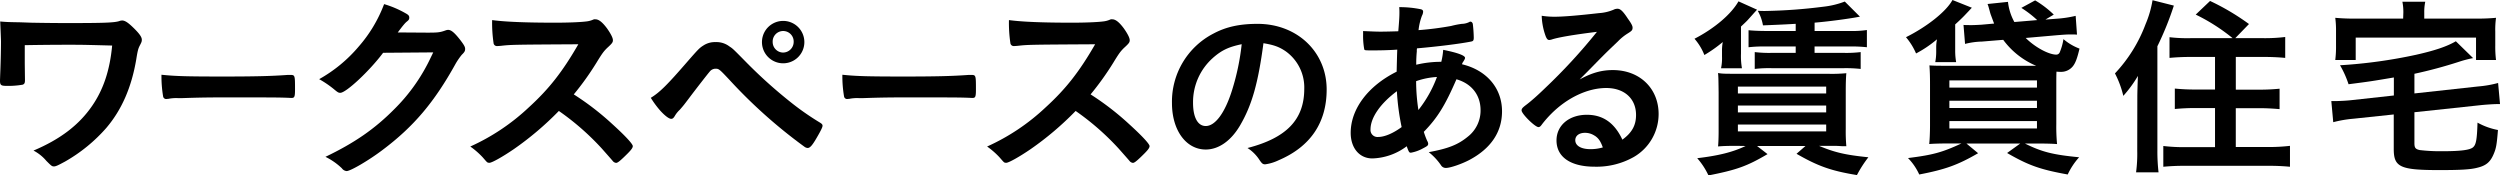
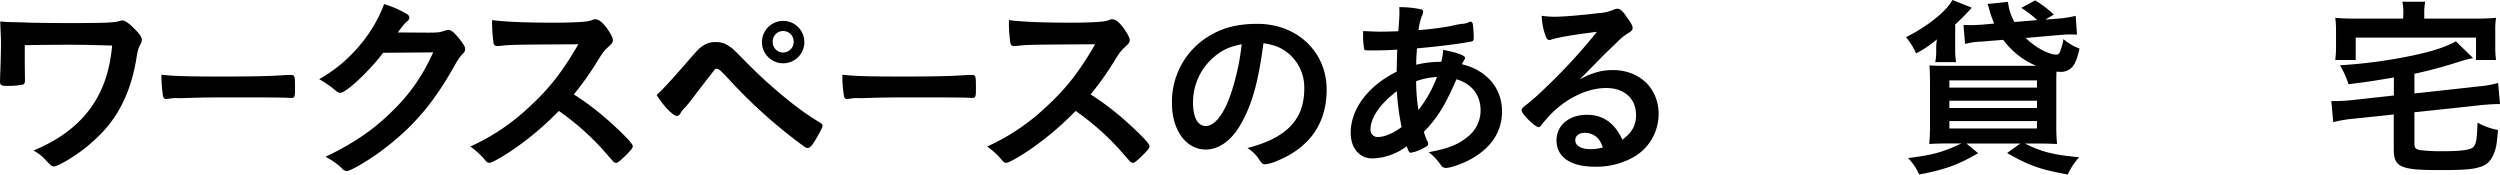
<svg xmlns="http://www.w3.org/2000/svg" viewBox="0 0 856.21 60.03">
  <path d="M8.55,27.45c0,1-.2,1.35-.81,1.56a28.73,28.73,0,0,1-5.5.4C.34,29.41,0,29.14,0,27.65c0-.14,0-.14.07-2.17.13-2.85.27-8.14.27-11.33,0-.48-.2-5.23-.27-6.79,2.31.2,2.64.2,6.38.27.4,0,2.1.07,4.2.14,3.67.07,8,.13,12.63.13,12.41,0,15.88-.13,17.57-.68a2.78,2.78,0,0,1,1-.2c1,0,2.17.82,4.14,2.78s2.58,3,2.58,3.8c0,.61-.07.82-.75,2.11-.47.95-.68,1.63-1.15,4.61-1.63,9.64-5,17.31-10.25,23.48A54.77,54.77,0,0,1,22.26,55.34C20,56.56,19.14,57,18.46,57s-.95-.27-2.58-1.9a14.47,14.47,0,0,0-4.41-3.53c9.16-3.87,15.61-8.76,20.15-15.41,3.8-5.56,6-12.08,6.79-20.56-10.32-.27-10.32-.27-15.13-.27-5.5,0-11,.07-14.8.14v6.31Z" />
  <path d="M76.12,26.21c10.56,0,16.61-.12,22.44-.55h.75c1.73,0,1.73.06,1.73,4.95,0,2.5-.17,2.93-1.16,2.93h-.23c-3.8-.18-5.94-.18-22.61-.18-6.11,0-9.17.06-14.48.24H60.89a13.84,13.84,0,0,0-3.23.25c-.29,0-.52.06-.63.06a1.06,1.06,0,0,1-1.16-.86,42,42,0,0,1-.57-7.45C60,26.09,64.06,26.21,76.12,26.21Z" />
  <path d="M131.21,18.08c-4.68,6.25-12.69,13.71-14.66,13.71-.61,0-.88-.14-2.24-1.29a34.89,34.89,0,0,0-5-3.39A49,49,0,0,0,122.8,16a47.38,47.38,0,0,0,8.75-14.59,34.19,34.19,0,0,1,7.33,3.12c1,.54,1.29.88,1.29,1.49s-.21.88-.82,1.36-1.35,1.36-3.12,3.73l10.11.07c3.67,0,4.35-.07,6.38-.81a2.83,2.83,0,0,1,.75-.14c1.08,0,2.24,1,4.21,3.53,1.29,1.7,1.62,2.31,1.62,3s-.2,1.09-1.15,2a23.71,23.71,0,0,0-2.1,3.05c-7.33,13.24-14.39,21.58-25.18,29.66-4.68,3.53-10.86,7.12-12.15,7.12a2.22,2.22,0,0,1-1.63-.95,22.27,22.27,0,0,0-5.63-3.93c9.91-4.75,16.83-9.5,23.62-16.36a61.65,61.65,0,0,0,11.19-15.13c.62-1.15,1-2,2.11-4.28Z" />
  <path d="M209.72,42.51c4.35,3.94,7,6.79,7,7.53s-.88,1.7-3,3.74c-1.56,1.49-2.24,2-2.72,2a1.66,1.66,0,0,1-1-.48c-.75-.88-.75-.88-3.87-4.41A88.42,88.42,0,0,0,191.4,38,105.32,105.32,0,0,1,176,51.06c-3.87,2.65-7.53,4.69-8.35,4.69s-.75-.07-2.37-1.91a27.17,27.17,0,0,0-4.21-3.66,72.83,72.83,0,0,0,20-13.37c7-6.38,11.6-12.28,17-21.65-22.94.14-22.94.14-26.67.55-.81.06-.95.06-1.08.06a1.15,1.15,0,0,1-1.29-1.08,47,47,0,0,1-.48-7.81c4.62.62,11.81.89,21.65.89,4,0,8.21-.14,10.45-.41a8,8,0,0,0,2.44-.61,1.44,1.44,0,0,1,.82-.14c1.15,0,2.37.95,4,3.13,1.29,1.83,2,3.25,2,4s-.21,1.08-2,2.71c-1.09,1.09-1.56,1.63-3.67,5.09a96.36,96.36,0,0,1-7.73,10.79A93.18,93.18,0,0,1,209.72,42.51Z" />
-   <path d="M235.58,20.93c3.39-3.87,3.94-4.48,5.23-5.29a7.17,7.17,0,0,1,4.27-1.22,7.32,7.32,0,0,1,4.75,1.49c1.15.75,1.15.75,5.43,5.09A168.21,168.21,0,0,0,270.8,35a93.73,93.73,0,0,0,9.91,6.92c.68.41,1,.68,1,1.15s-.55,1.63-1.9,3.94c-1.56,2.72-2.38,3.67-3.19,3.67a2,2,0,0,1-1.09-.41,172.89,172.89,0,0,1-25.72-22.94c-3.39-3.6-3.59-3.8-4.75-3.8a2.57,2.57,0,0,0-2,1c-.61.68-4.88,6.17-7,9-1.7,2.24-1.77,2.38-3.26,4.08a9.13,9.13,0,0,0-1.63,2c-.47.82-.81,1.09-1.29,1.09-.74,0-2.1-1-3.73-2.78a32.2,32.2,0,0,1-3.26-4.42C226,31.59,228.52,29.08,235.58,20.93Zm39.9-6.51a7.26,7.26,0,1,1-14.52,0,7.26,7.26,0,1,1,14.52,0Zm-10.85,0A3.61,3.61,0,0,0,268.22,18a3.66,3.66,0,0,0,3.6-3.59,3.6,3.6,0,1,0-7.19,0Z" />
+   <path d="M235.58,20.93c3.39-3.87,3.94-4.48,5.23-5.29a7.17,7.17,0,0,1,4.27-1.22,7.32,7.32,0,0,1,4.75,1.49c1.15.75,1.15.75,5.43,5.09A168.21,168.21,0,0,0,270.8,35a93.73,93.73,0,0,0,9.91,6.92c.68.41,1,.68,1,1.15s-.55,1.63-1.9,3.94c-1.56,2.72-2.38,3.67-3.19,3.67a2,2,0,0,1-1.09-.41,172.89,172.89,0,0,1-25.72-22.94c-3.39-3.6-3.59-3.8-4.75-3.8c-.61.68-4.88,6.17-7,9-1.7,2.24-1.77,2.38-3.26,4.08a9.13,9.13,0,0,0-1.63,2c-.47.82-.81,1.09-1.29,1.09-.74,0-2.1-1-3.73-2.78a32.2,32.2,0,0,1-3.26-4.42C226,31.59,228.52,29.08,235.58,20.93Zm39.9-6.51a7.26,7.26,0,1,1-14.52,0,7.26,7.26,0,1,1,14.52,0Zm-10.85,0A3.61,3.61,0,0,0,268.22,18a3.66,3.66,0,0,0,3.6-3.59,3.6,3.6,0,1,0-7.19,0Z" />
  <path d="M309.33,26.21c10.55,0,16.61-.12,22.43-.55h.75c1.73,0,1.73.06,1.73,4.95,0,2.5-.17,2.93-1.15,2.93h-.23c-3.81-.18-5.94-.18-22.61-.18-6.12,0-9.17.06-14.48.24H294.1a13.73,13.73,0,0,0-3.23.25c-.29,0-.52.06-.64.06a1.05,1.05,0,0,1-1.15-.86,41,41,0,0,1-.58-7.45C293.17,26.09,297.27,26.21,309.33,26.21Z" />
  <path d="M386.71,42.51c4.34,3.94,7,6.79,7,7.53s-.88,1.7-3,3.74c-1.56,1.49-2.24,2-2.71,2a1.7,1.7,0,0,1-1-.48c-.75-.88-.75-.88-3.87-4.41A88.72,88.72,0,0,0,368.39,38,104.87,104.87,0,0,1,353,51.06c-3.87,2.65-7.53,4.69-8.35,4.69s-.74-.07-2.37-1.91a26.71,26.71,0,0,0-4.21-3.66,72.68,72.68,0,0,0,20-13.37c7-6.38,11.6-12.28,17-21.65-22.93.14-22.93.14-26.67.55-.81.06-.95.06-1.08.06a1.16,1.16,0,0,1-1.29-1.08,47,47,0,0,1-.48-7.81c4.62.62,11.81.89,21.65.89,4,0,8.21-.14,10.45-.41a8,8,0,0,0,2.45-.61,1.41,1.41,0,0,1,.81-.14c1.15,0,2.38.95,4,3.13,1.29,1.83,2,3.25,2,4s-.2,1.08-2,2.71c-1.08,1.09-1.56,1.63-3.66,5.09a97.75,97.75,0,0,1-7.74,10.79A93.87,93.87,0,0,1,386.71,42.51Z" />
  <path d="M424.78,42.82c-3.12,5.4-7.41,8.39-11.83,8.39-6.76,0-11.57-6.63-11.57-15.87a26.22,26.22,0,0,1,14.11-23.79c4.35-2.34,9-3.38,15.21-3.38,13.58,0,23.66,9.62,23.66,22.49,0,11.38-5.59,19.57-16.38,24.19a15.59,15.59,0,0,1-4.68,1.43c-.78,0-1.11-.26-1.95-1.5a13.67,13.67,0,0,0-4.1-4.09c13.39-3.45,19.44-9.76,19.44-20.29a15.22,15.22,0,0,0-6.31-12.8c-2.27-1.56-4.09-2.21-7.67-2.8C430.89,28.52,428.75,36,424.78,42.82Zm-9.36-23a20.21,20.21,0,0,0-6.82,15.4c0,5,1.62,7.94,4.35,7.94,3.25,0,6.57-4.49,9-12.23a81.41,81.41,0,0,0,3.31-15.79C420.69,16.1,418.41,17.21,415.42,19.81Z" />
  <path d="M478.54,17c-3,.2-5.78.26-8.25.26-2.74,0-2.93,0-3.06-.39a25.37,25.37,0,0,1-.39-5V10.64c3.05.13,4.35.2,6,.2s4.1-.07,6.05-.13c.32-3.77.39-5.07.39-6.37,0-.59,0-1-.07-1.89a35.93,35.93,0,0,1,7.41.72c.52.13.78.39.78.84A3.26,3.26,0,0,1,487,5.38a19.61,19.61,0,0,0-1.17,4.94A106,106,0,0,0,497,8.89a30.08,30.08,0,0,1,3.64-.72,5.9,5.9,0,0,0,2.73-.71.2.2,0,0,1,.13-.07c.13,0,.2.07.33.07s.45.26.58.71a45.28,45.28,0,0,1,.33,4.68c0,1-.2,1.24-.85,1.37-3.83.78-11.76,1.75-18.59,2.34a4.07,4.07,0,0,0-.06,1,43,43,0,0,0-.2,4.61,36.56,36.56,0,0,1,8.58-1,24.17,24.17,0,0,0,.65-4.1c5,1,7.48,1.95,7.48,2.73,0,.26-.07.46-.59,1.3a2.49,2.49,0,0,0-.45.91c8.38,2,13.71,8.13,13.71,16.12,0,7.09-3.83,12.75-11.18,16.65-2.73,1.43-6.56,2.73-8,2.73a1.89,1.89,0,0,1-1.63-.78,20.26,20.26,0,0,0-4.29-4.62c6.76-1.23,10.08-2.6,13.33-5.26a11.35,11.35,0,0,0,4.42-9.1c0-5.21-3.06-9.11-8.26-10.6-3.9,9-6.5,13.2-11.18,18a26.44,26.44,0,0,0,1.17,3.12,2.13,2.13,0,0,1,.33.91c0,.65-.26.84-1.76,1.62a13.37,13.37,0,0,1-4.16,1.5c-.58,0-.71-.2-1.43-2.21A20.52,20.52,0,0,1,470,54.26c-4.42,0-7.41-3.57-7.41-8.77,0-8.13,5.92-16.06,15.74-20.94C478.41,21.17,478.48,18.31,478.54,17Zm-9.16,27.31a2.39,2.39,0,0,0,2.6,2.6c2.21,0,5.13-1.24,8.06-3.39a80.57,80.57,0,0,1-1.63-12.28C472.69,35.48,469.38,40.35,469.38,44.32Zm22.75-17.95A25.8,25.8,0,0,0,485,27.8a66,66,0,0,0,.78,9.88A41.15,41.15,0,0,0,492.13,26.37Z" />
  <path d="M552.39,24c9.16,0,15.66,6.24,15.66,15.08a17,17,0,0,1-8.51,14.69,25.92,25.92,0,0,1-13.39,3.32c-8.26,0-13.07-3.32-13.07-9,0-5.14,4.29-8.78,10.4-8.78,5.53,0,9.49,2.79,12.16,8.52,3.31-2.41,4.68-4.94,4.68-8.45,0-5.6-4-9.24-10.21-9.24s-13.2,3.19-18.85,8.85a36.7,36.7,0,0,0-3.19,3.64c-.45.65-.78.9-1.17.9-1.17,0-5.78-4.54-5.78-5.71,0-.59.26-.92,1.69-2s3.64-3,6.37-5.65A191.7,191.7,0,0,0,546.93,10.9c-8.13,1-13.59,1.95-15.61,2.67a4.78,4.78,0,0,1-.71.13c-.52,0-.85-.33-1.24-1.3a22.24,22.24,0,0,1-1.36-7,27.77,27.77,0,0,0,4.42.33c3.12,0,8.38-.46,15.21-1.24a15.2,15.2,0,0,0,5-1.17A2.87,2.87,0,0,1,554,3c.91,0,1.82.78,3.51,3.38,1.23,1.69,1.62,2.53,1.62,3.05,0,.85-.19,1.11-1.62,2a17.34,17.34,0,0,0-3.38,2.73c-3.25,3.12-3.32,3.12-7.35,7.21-2.86,2.93-3.18,3.25-5.79,5.85C545.17,24.94,548.49,24,552.39,24Zm-6.24,22.49a5.88,5.88,0,0,0-3.32-1c-2,0-3.32,1-3.32,2.53,0,1.89,2,3.06,5.14,3.06a14.6,14.6,0,0,0,4.29-.59C548.16,48.35,547.51,47.37,546.15,46.46Z" />
-   <path d="M601.76,3.32c-.73.79-.73.79-3.11,3.45-.6.66-1.33,1.32-2.39,2.32v9.28a23.81,23.81,0,0,0,.33,5h-7.16a16.46,16.46,0,0,0,.33-4V17.51a16.35,16.35,0,0,1,.26-3.12,45.25,45.25,0,0,1-6.3,4.45,19,19,0,0,0-3.38-5.57c6.83-3.52,12.6-8.43,15.06-12.81Zm-7,46.63c-3.25,0-4.51.06-6.36.2.13-1,.2-3.32.2-5.11V31.64c-.07-5.24-.07-5.24-.2-6.63,1.52.26,2.32.26,6.5.26h31a51.89,51.89,0,0,0,6.44-.2c-.14,1.59-.2,3.45-.2,6.17V44.18a57.56,57.56,0,0,0,.2,5.9H631c-1.79-.13-2.25-.13-3.52-.13h-4.51c5.38,2.25,9,3.11,16.92,3.91a40.11,40.11,0,0,0-3.92,6.1c-8.88-1.46-13.33-3.05-20.69-7.29L618.35,50H601.76l3.59,2.78c-7,4.12-10.48,5.38-20.23,7.3a24.45,24.45,0,0,0-3.85-5.9c7.3-.87,12.14-2.06,16.58-4.18ZM595.2,32h30.24V29.65H595.2Zm0,6.5h30.24V36.15H595.2Zm0,6.5h30.24V42.65H595.2ZM615,8.16c-4.31.26-8,.4-11.21.53a15.47,15.47,0,0,0-1.79-5c1.06.07,1.93.07,2.46.07a179.29,179.29,0,0,0,20-1.46A29.34,29.34,0,0,0,631.81.53L637,5.7c-3.72.73-10.75,1.66-15.53,2.06v2.85h12.08a33.94,33.94,0,0,0,5.83-.33v5.9a45.62,45.62,0,0,0-5.83-.26H621.46v2.19h9.95a41.12,41.12,0,0,0,5.84-.27v5.77a45.93,45.93,0,0,0-5.84-.26h-24.6a41.5,41.5,0,0,0-5.84.26V17.84a41.12,41.12,0,0,0,5.84.27H615V15.92H604.68a46.34,46.34,0,0,0-5.83.26V10.35c1.12.13,3.58.26,5.83.26H615Z" />
  <path d="M662.79,21.29a18.37,18.37,0,0,0,.33-3.45V16.18a13.88,13.88,0,0,1,.27-2.72,39.22,39.22,0,0,1-7.17,4.85,21.91,21.91,0,0,0-3.45-5.57c7.3-3.65,13.8-8.83,15.92-12.74l6.64,2.65c-.4.4-.4.4-1,1.06L673,5.11c-.73.79-2.12,2.12-3.38,3.25v9.09a22.34,22.34,0,0,0,.33,3.84ZM704.11,6.43a39.26,39.26,0,0,0,6.77-1l.46,6.43c-.86-.06-1.19-.06-2.05-.06-1.46,0-2.26.06-4.78.26L693.77,13c3.18,3.18,7.89,5.71,10.48,5.71a1.28,1.28,0,0,0,1.12-.67,18.63,18.63,0,0,0,1.33-4.64,18.26,18.26,0,0,0,5.5,3.25c-.79,3.32-1.39,5-2.38,6.17a5.16,5.16,0,0,1-4.05,1.79c-.2,0-.66,0-1.46-.07-.06,1.46-.06,3-.06,4.78v13.2a62.51,62.51,0,0,0,.26,6.83c-1.26-.13-4.11-.2-6.77-.2H693.5c5.84,2.92,9.68,3.85,18.57,4.71a23.47,23.47,0,0,0-3.91,5.9c-9.49-1.72-13.4-3.11-20.76-7.36l4.51-3.25H673.47l4,3.32c-6.89,4-11.21,5.57-20.16,7.29a19.67,19.67,0,0,0-3.85-5.63c8.56-1.07,11.68-1.93,18.31-5H667.5c-2.79,0-5.37.07-6.77.2.14-1.26.27-3.85.27-6.43v-14c0-2.92-.07-4.71-.2-6.5,2.06.13,2.92.13,6.43.13h30.12a27,27,0,0,1-11.28-8.89l-7.3.6a25.2,25.2,0,0,0-5.77.8l-.53-6.5c.73.06,1.73.06,2.86.06.79,0,1.85-.06,3.18-.13l4.44-.4c-.39-1-.59-1.59-1.19-3.18-.27-.86-.27-1-.6-2.12a9.57,9.57,0,0,0-.46-1.4l7-.73a18.28,18.28,0,0,0,2.19,6.9l7.82-.66a35.93,35.93,0,0,0-5.43-4.18L697,.13A33.49,33.49,0,0,1,703.38,5L700.53,6.7ZM667.63,30h30V27.53h-30Zm0,7h30V34.49h-30Zm0,7h30V41.46h-30Z" />
-   <path d="M732,33.3c0-1.53.07-3.72.2-7.3a41.78,41.78,0,0,1-5,6.83,32.78,32.78,0,0,0-2.86-7.69A50.13,50.13,0,0,0,734.82,8.29,35.79,35.79,0,0,0,737.21.07l7.3,1.85a105.79,105.79,0,0,1-5.64,13.93V51.67a62,62,0,0,0,.4,7.36h-7.7a48.41,48.41,0,0,0,.4-7.42Zm32.64-20.23A64.33,64.33,0,0,0,752,5L756.91.33a80.54,80.54,0,0,1,13.33,7.9l-4.7,4.84h9.61a58.13,58.13,0,0,0,7.5-.4v7.16c-2.06-.2-4.51-.33-7.3-.33h-9.62V30.71h7.9a70.41,70.41,0,0,0,7.09-.33v7c-2.05-.19-4.37-.33-7-.33h-8V50.35h11a62.36,62.36,0,0,0,7.56-.4v7.16c-2.19-.2-4.38-.33-7.56-.33h-28.2c-3.25,0-5.37.13-7.62.33V50a60.14,60.14,0,0,0,7.36.4h10.35V37h-6.77c-2.65,0-5,.14-7,.33v-7a69.28,69.28,0,0,0,7,.33h6.77V19.5h-8.36c-2.72,0-5.17.13-7.23.33V12.74a51.24,51.24,0,0,0,7.16.33Z" />
  <path d="M819.86,26.53c-7.89,1.33-7.89,1.33-15.52,2.32a33.38,33.38,0,0,0-2.92-6.5,170.81,170.81,0,0,0,26-3.58c6.5-1.46,10.61-2.85,13.67-4.64L847,19.9a38,38,0,0,0-4.84,1.26,157.42,157.42,0,0,1-15.26,4.11V32l21.82-2.39a37.68,37.68,0,0,0,6.84-1.19l.66,7.23h-1.06c-1.2,0-4.11.2-5.91.4l-22.35,2.39V49c0,1.59.33,2.06,1.79,2.39a59.61,59.61,0,0,0,7.83.4c6.1,0,9.22-.4,10.35-1.26S848.32,48,848.51,42a23.18,23.18,0,0,0,7,2.52c-.4,4.91-.6,6.23-1.46,8.22-1.13,2.72-2.59,4-5.64,4.71-2.26.6-5.57.8-12.94.8-13.46,0-15.65-1-15.65-7.23V39.2L806,40.66a40.39,40.39,0,0,0-6.9,1.19l-.66-7.23h1.26c1.26,0,4-.13,5.7-.33l14.46-1.59Zm3.25-22.22A17.9,17.9,0,0,0,822.78.6h7.83a17.26,17.26,0,0,0-.34,3.71V6.37h17.58a68.52,68.52,0,0,0,7-.27,29.52,29.52,0,0,0-.26,4.71v4.84a36.31,36.31,0,0,0,.26,4.91H848V12.87H806.79v7.69h-7a35.75,35.75,0,0,0,.26-4.91V10.81a32.83,32.83,0,0,0-.26-4.71,68.65,68.65,0,0,0,7,.27h16.25Z" />
</svg>